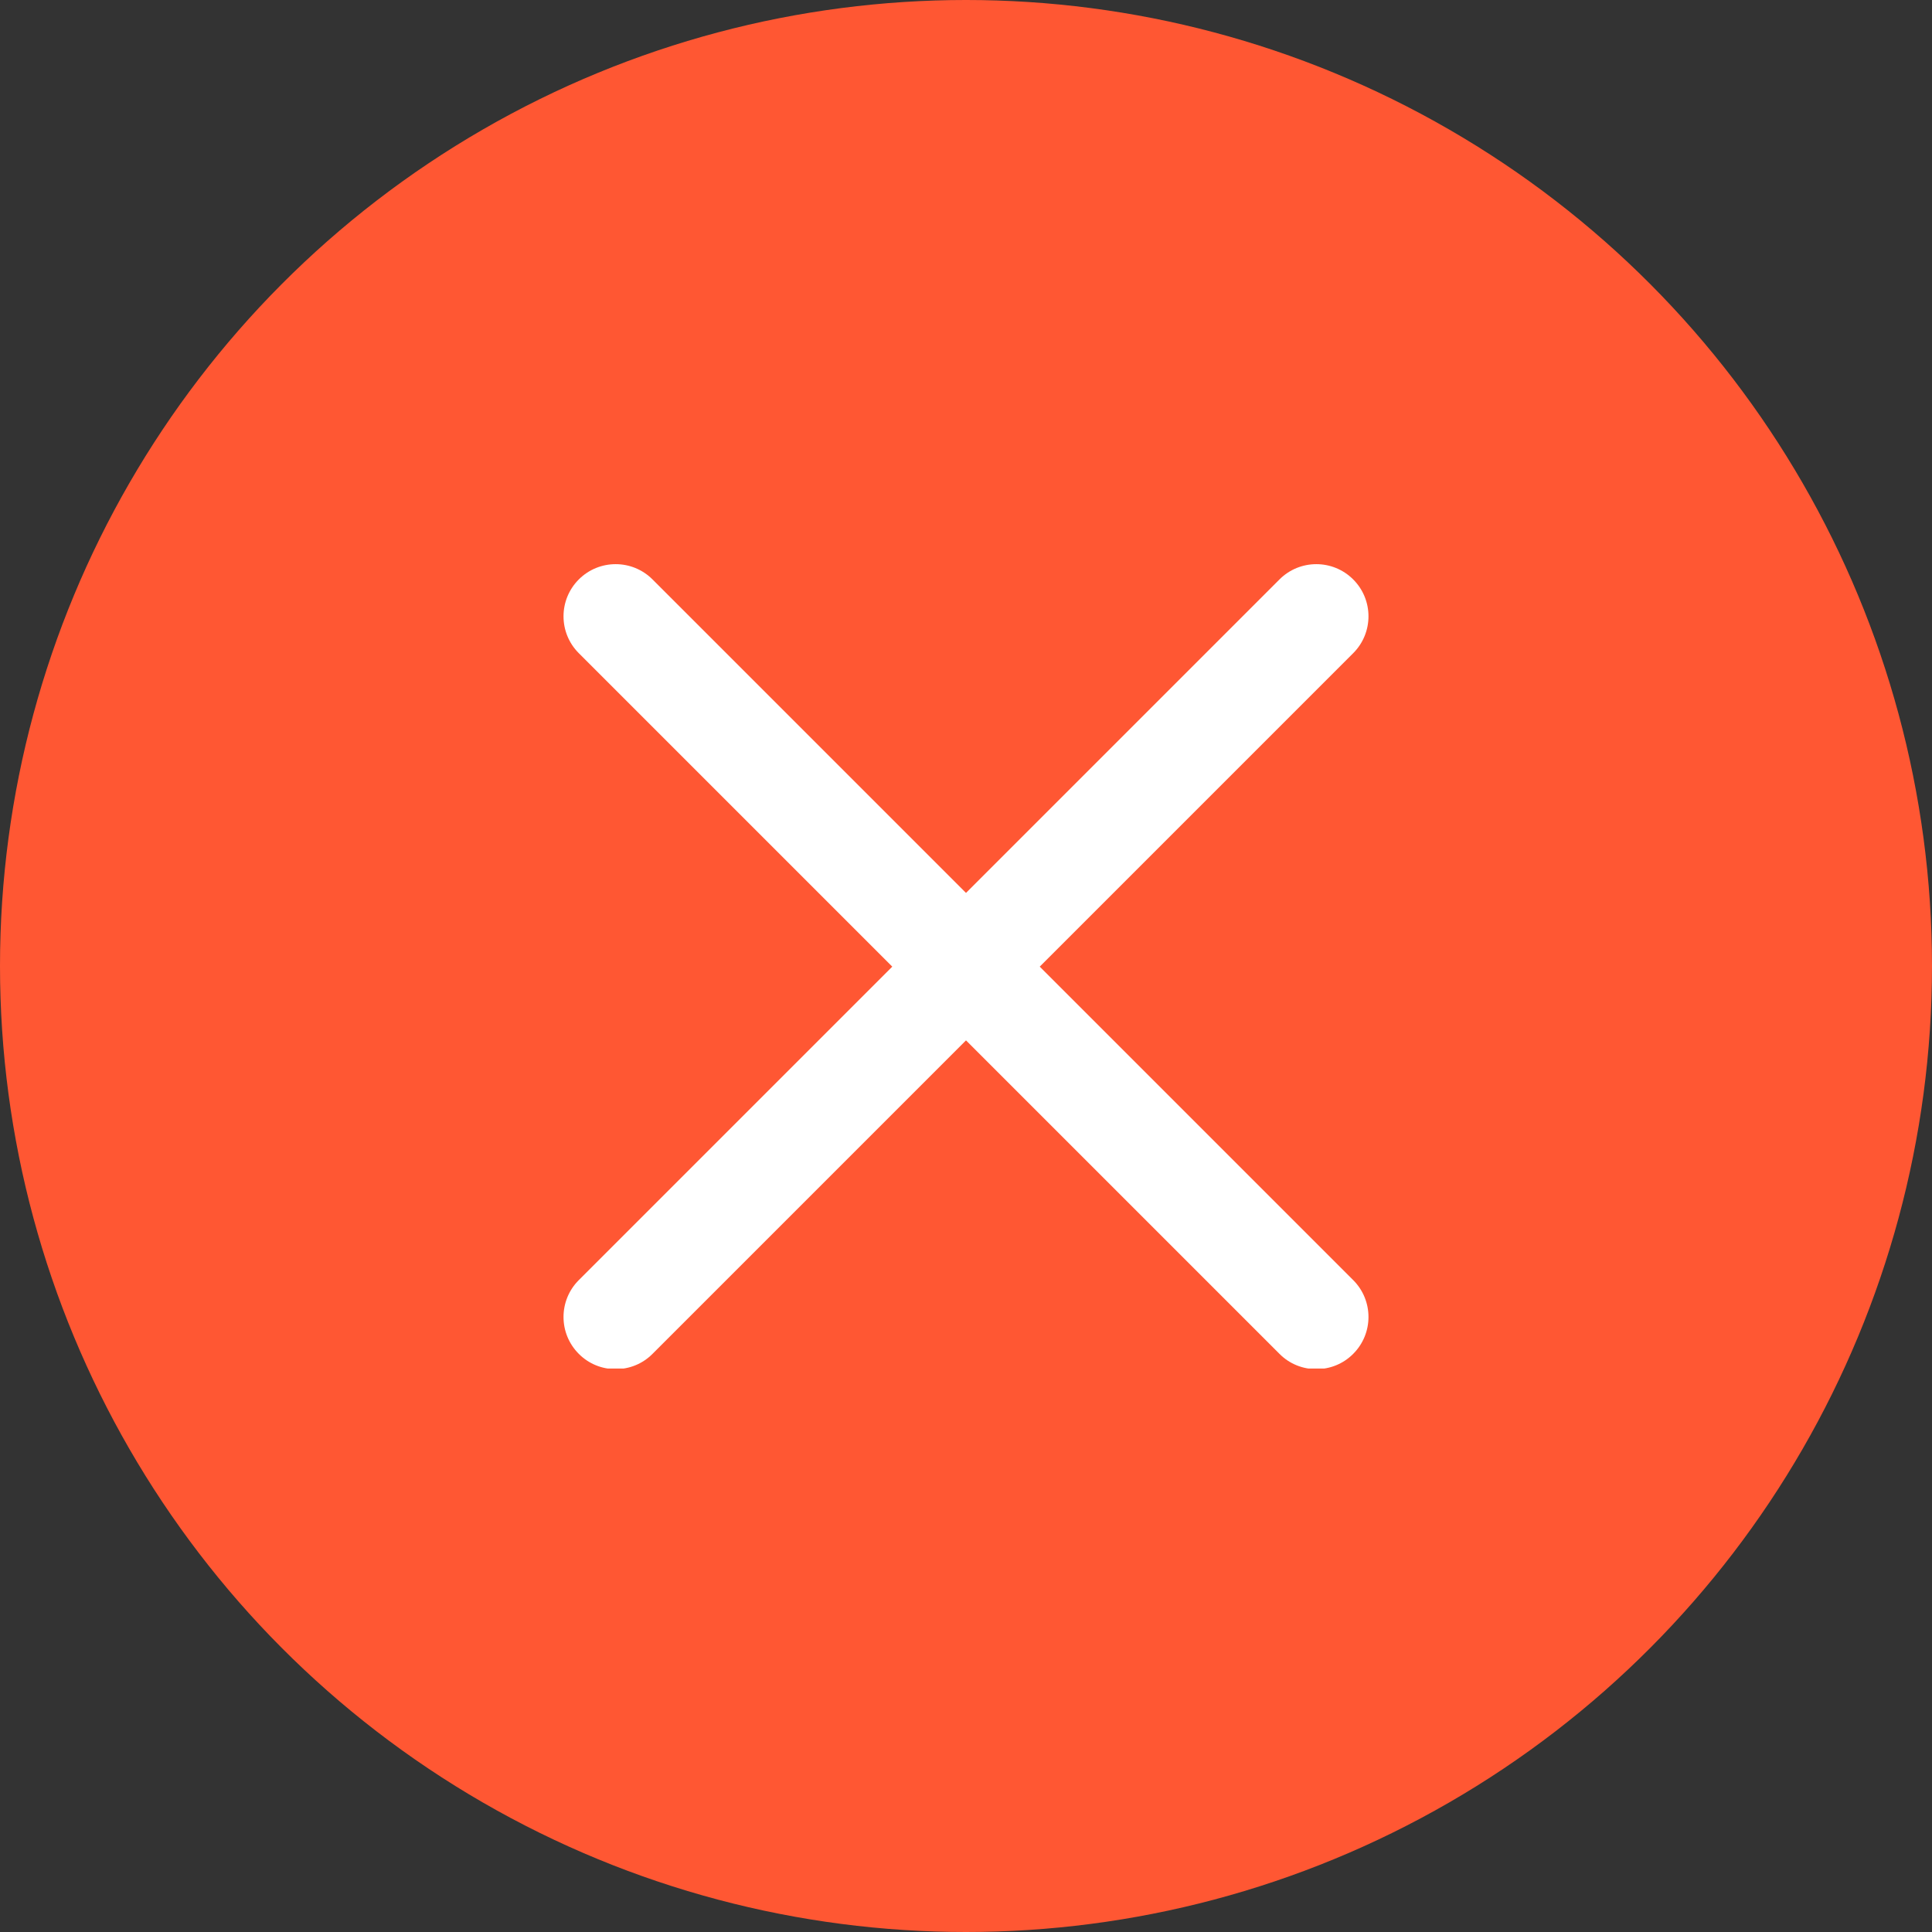
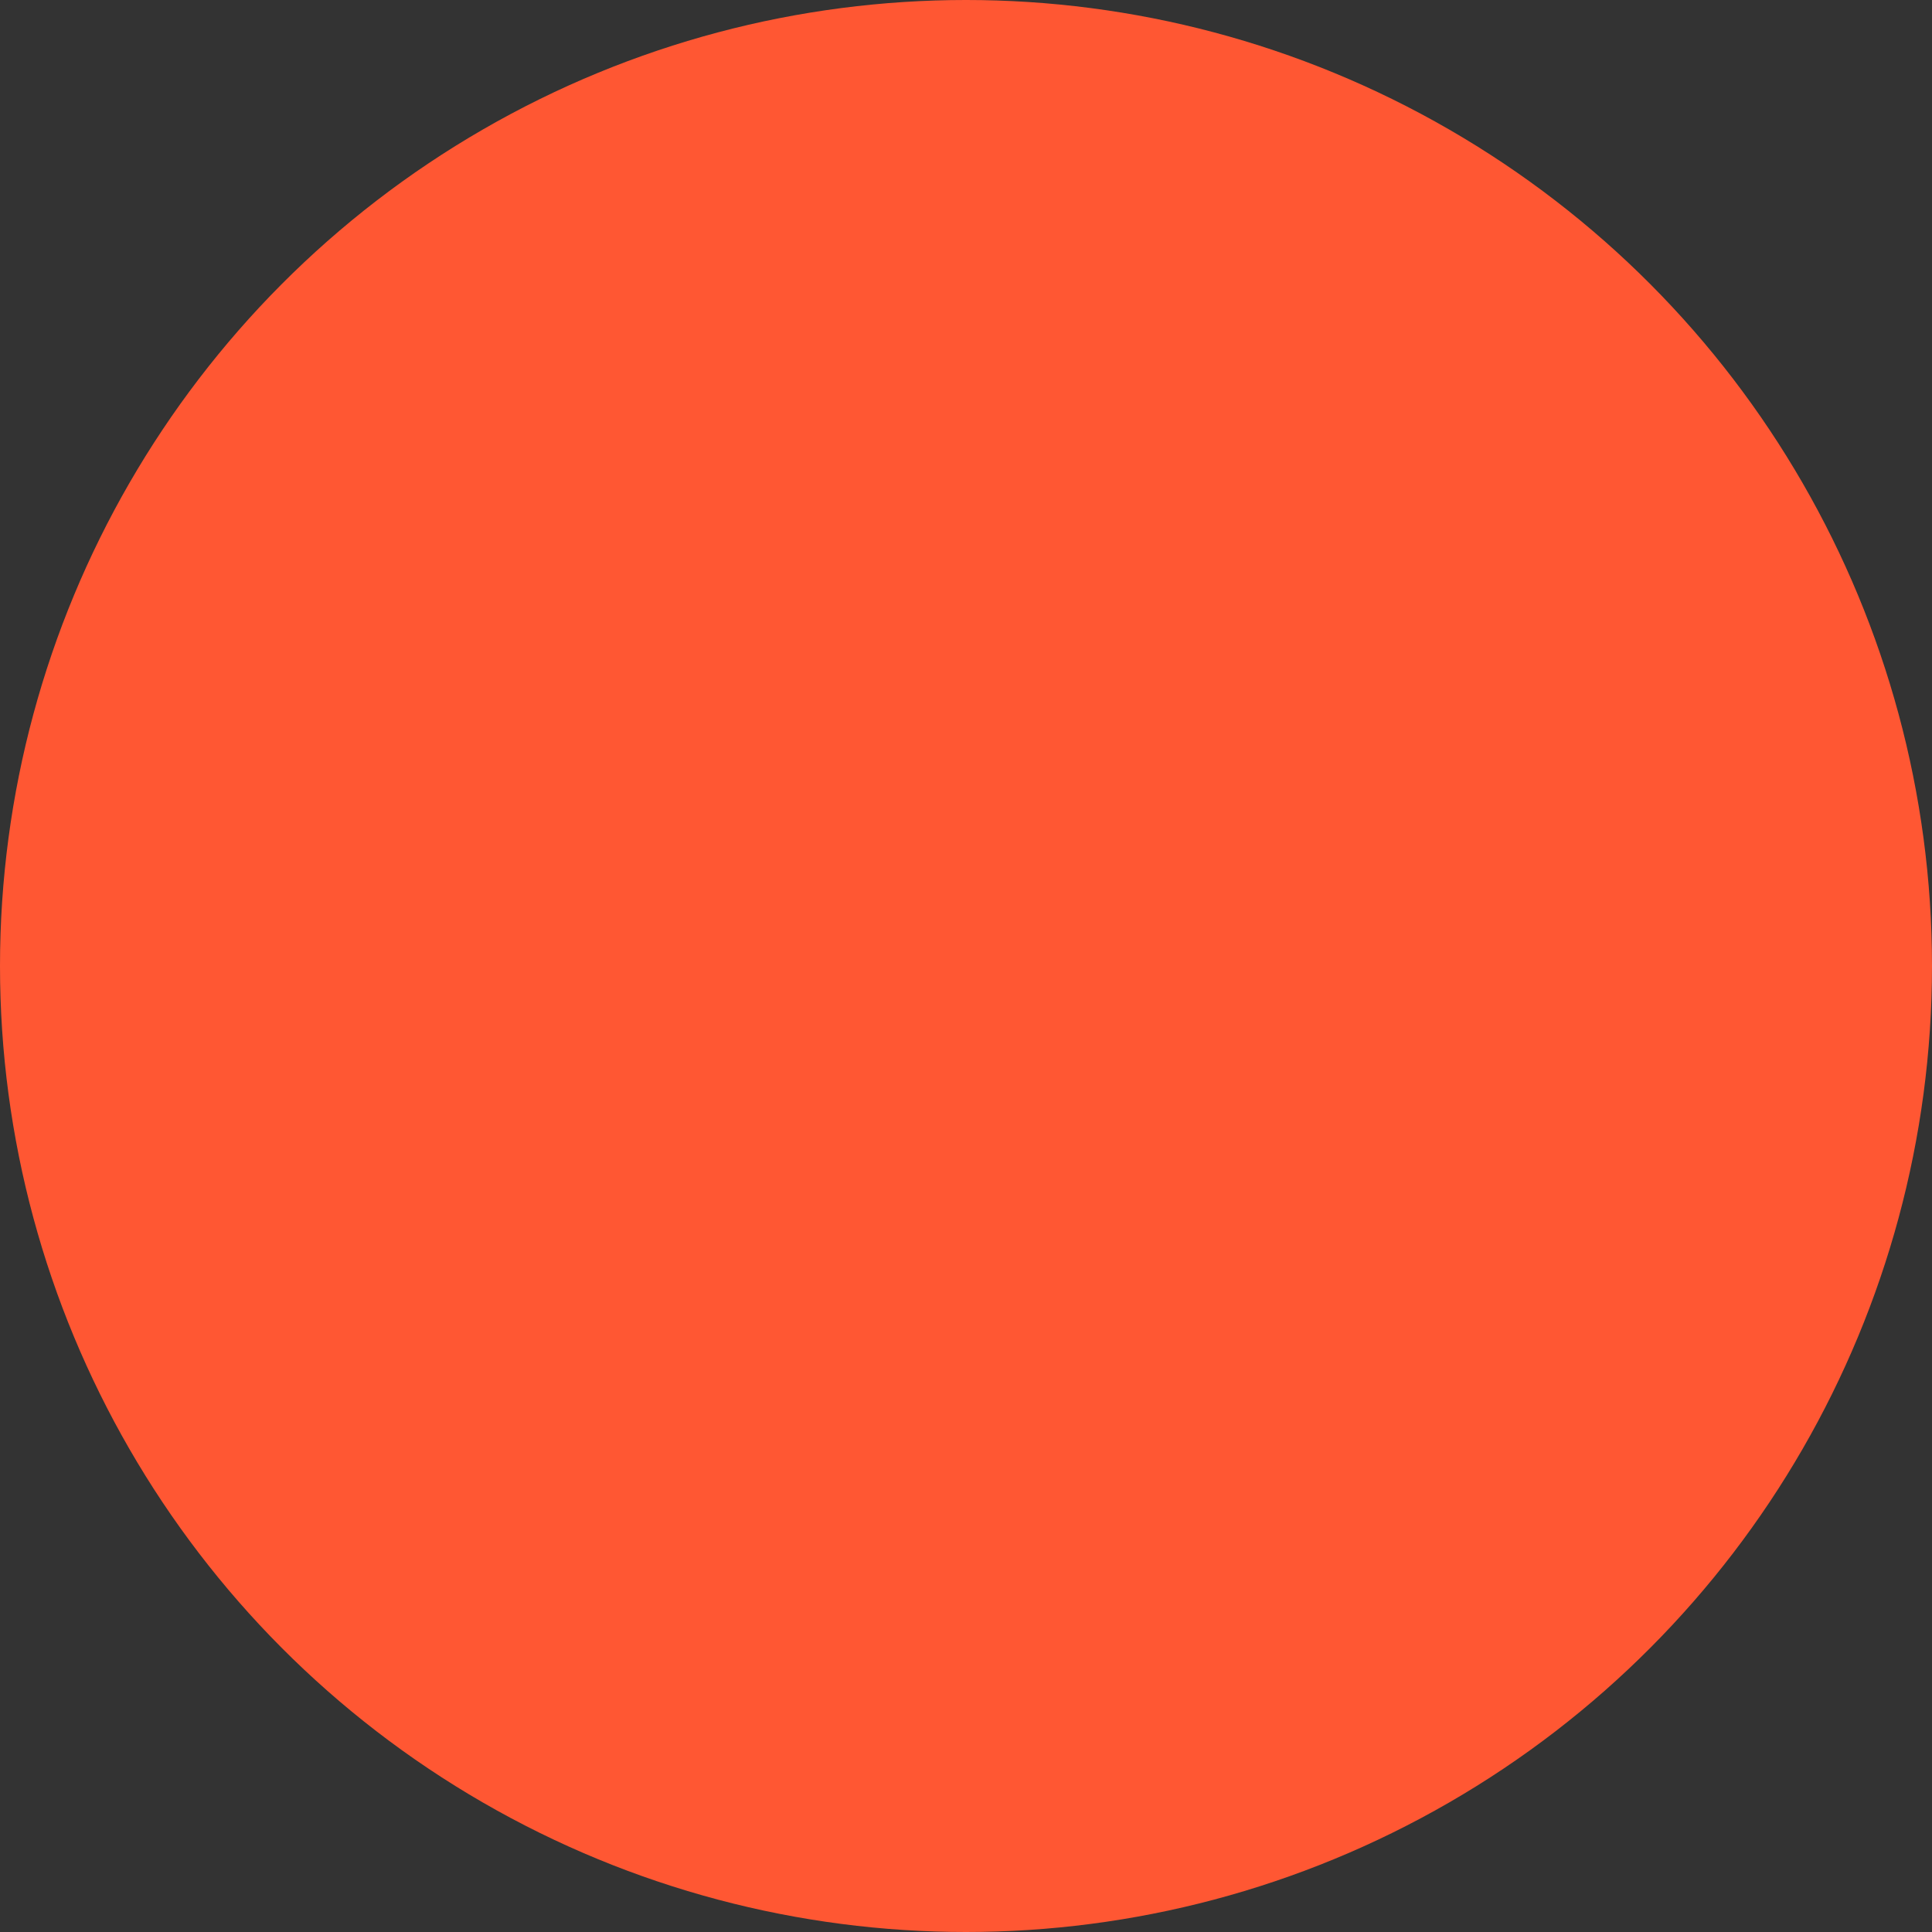
<svg xmlns="http://www.w3.org/2000/svg" width="24" height="24" viewBox="0 0 24 24" fill="none">
  <rect x="0" y="0" width="24" height="24" fill="#333333" stroke="none" />
  <circle cx="12" cy="12" r="12" fill="#FF5733" />
  <g clip-path="url(#clip0)">
-     <path d="M12.916 12.008L16.81 8.114C17.063 7.861 17.063 7.451 16.81 7.198C16.557 6.945 16.147 6.945 15.894 7.198L12 11.092L8.106 7.198C7.853 6.945 7.443 6.945 7.19 7.198C6.937 7.451 6.937 7.861 7.19 8.114L11.084 12.008L7.19 15.902C6.937 16.155 6.937 16.565 7.19 16.818C7.316 16.945 7.482 17.008 7.648 17.008C7.814 17.008 7.98 16.945 8.106 16.818L12 12.924L15.894 16.818C16.02 16.945 16.186 17.008 16.352 17.008C16.518 17.008 16.684 16.945 16.81 16.818C17.063 16.565 17.063 16.155 16.81 15.902L12.916 12.008Z" fill="white" />
-   </g>
+     </g>
  <defs>
    <clipPath id="clip0">
-       <rect width="10" height="10" fill="white" transform="translate(7 7)" />
-     </clipPath>
+       </clipPath>
  </defs>
</svg>